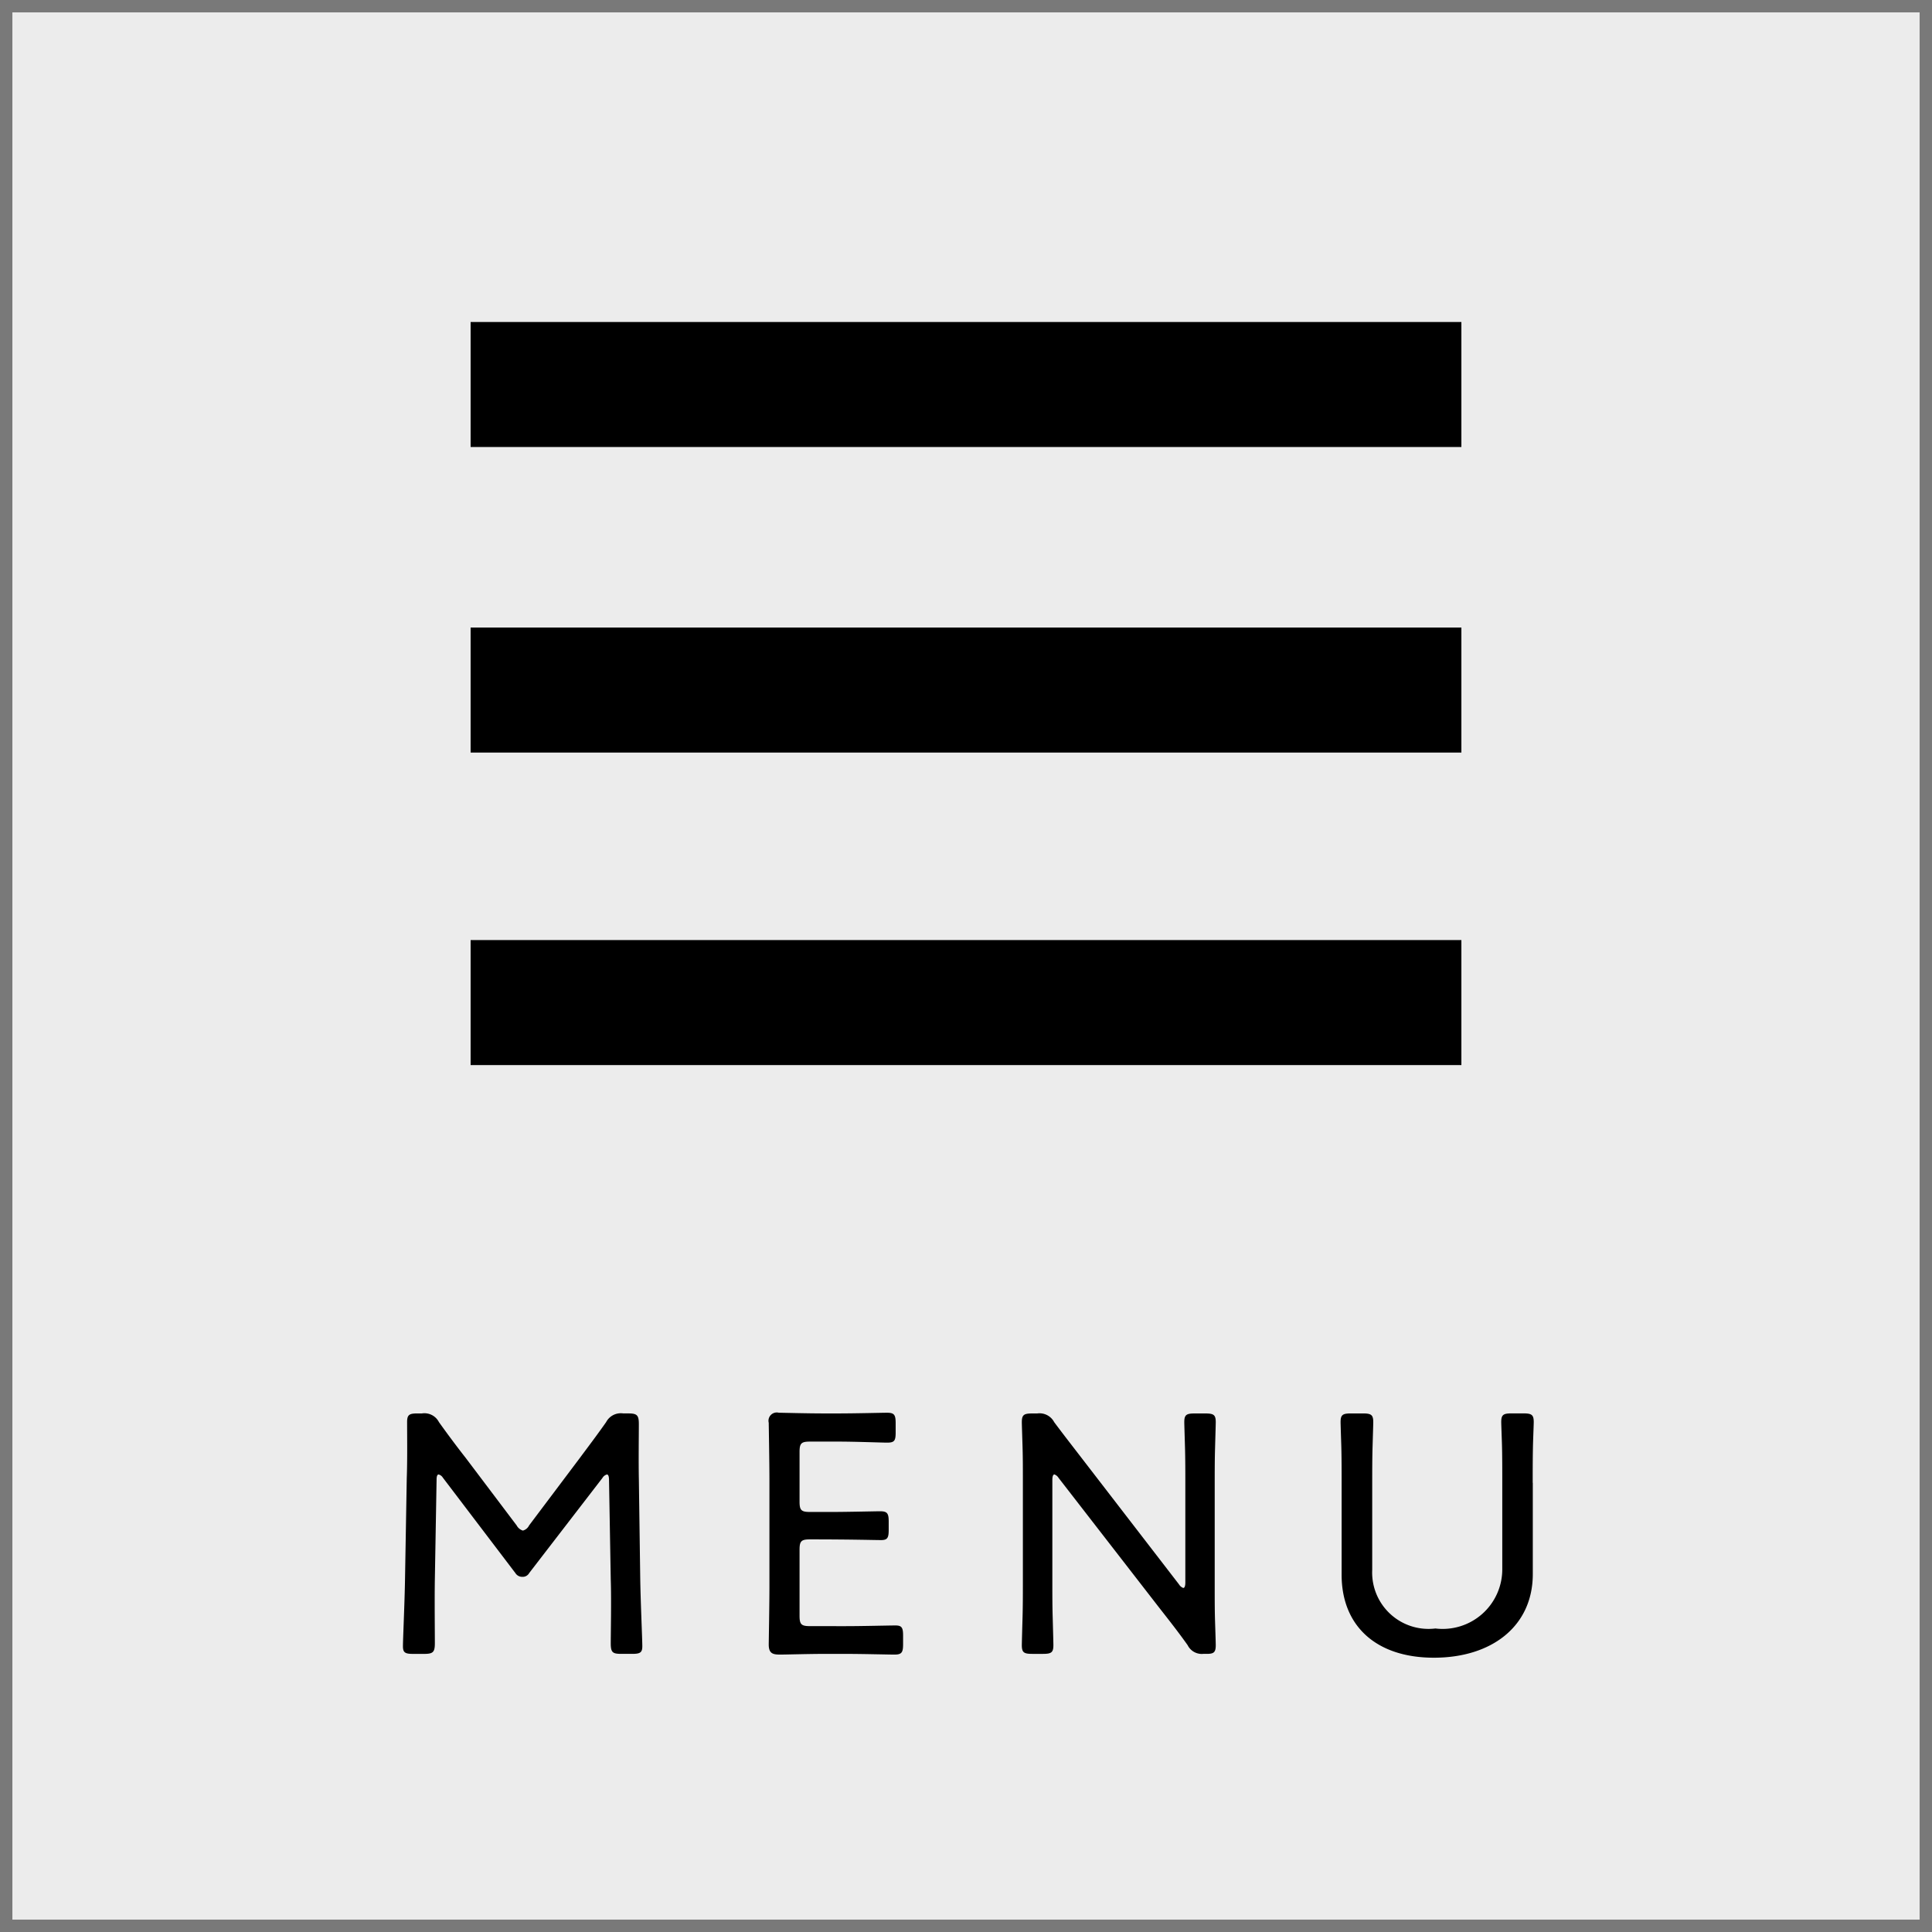
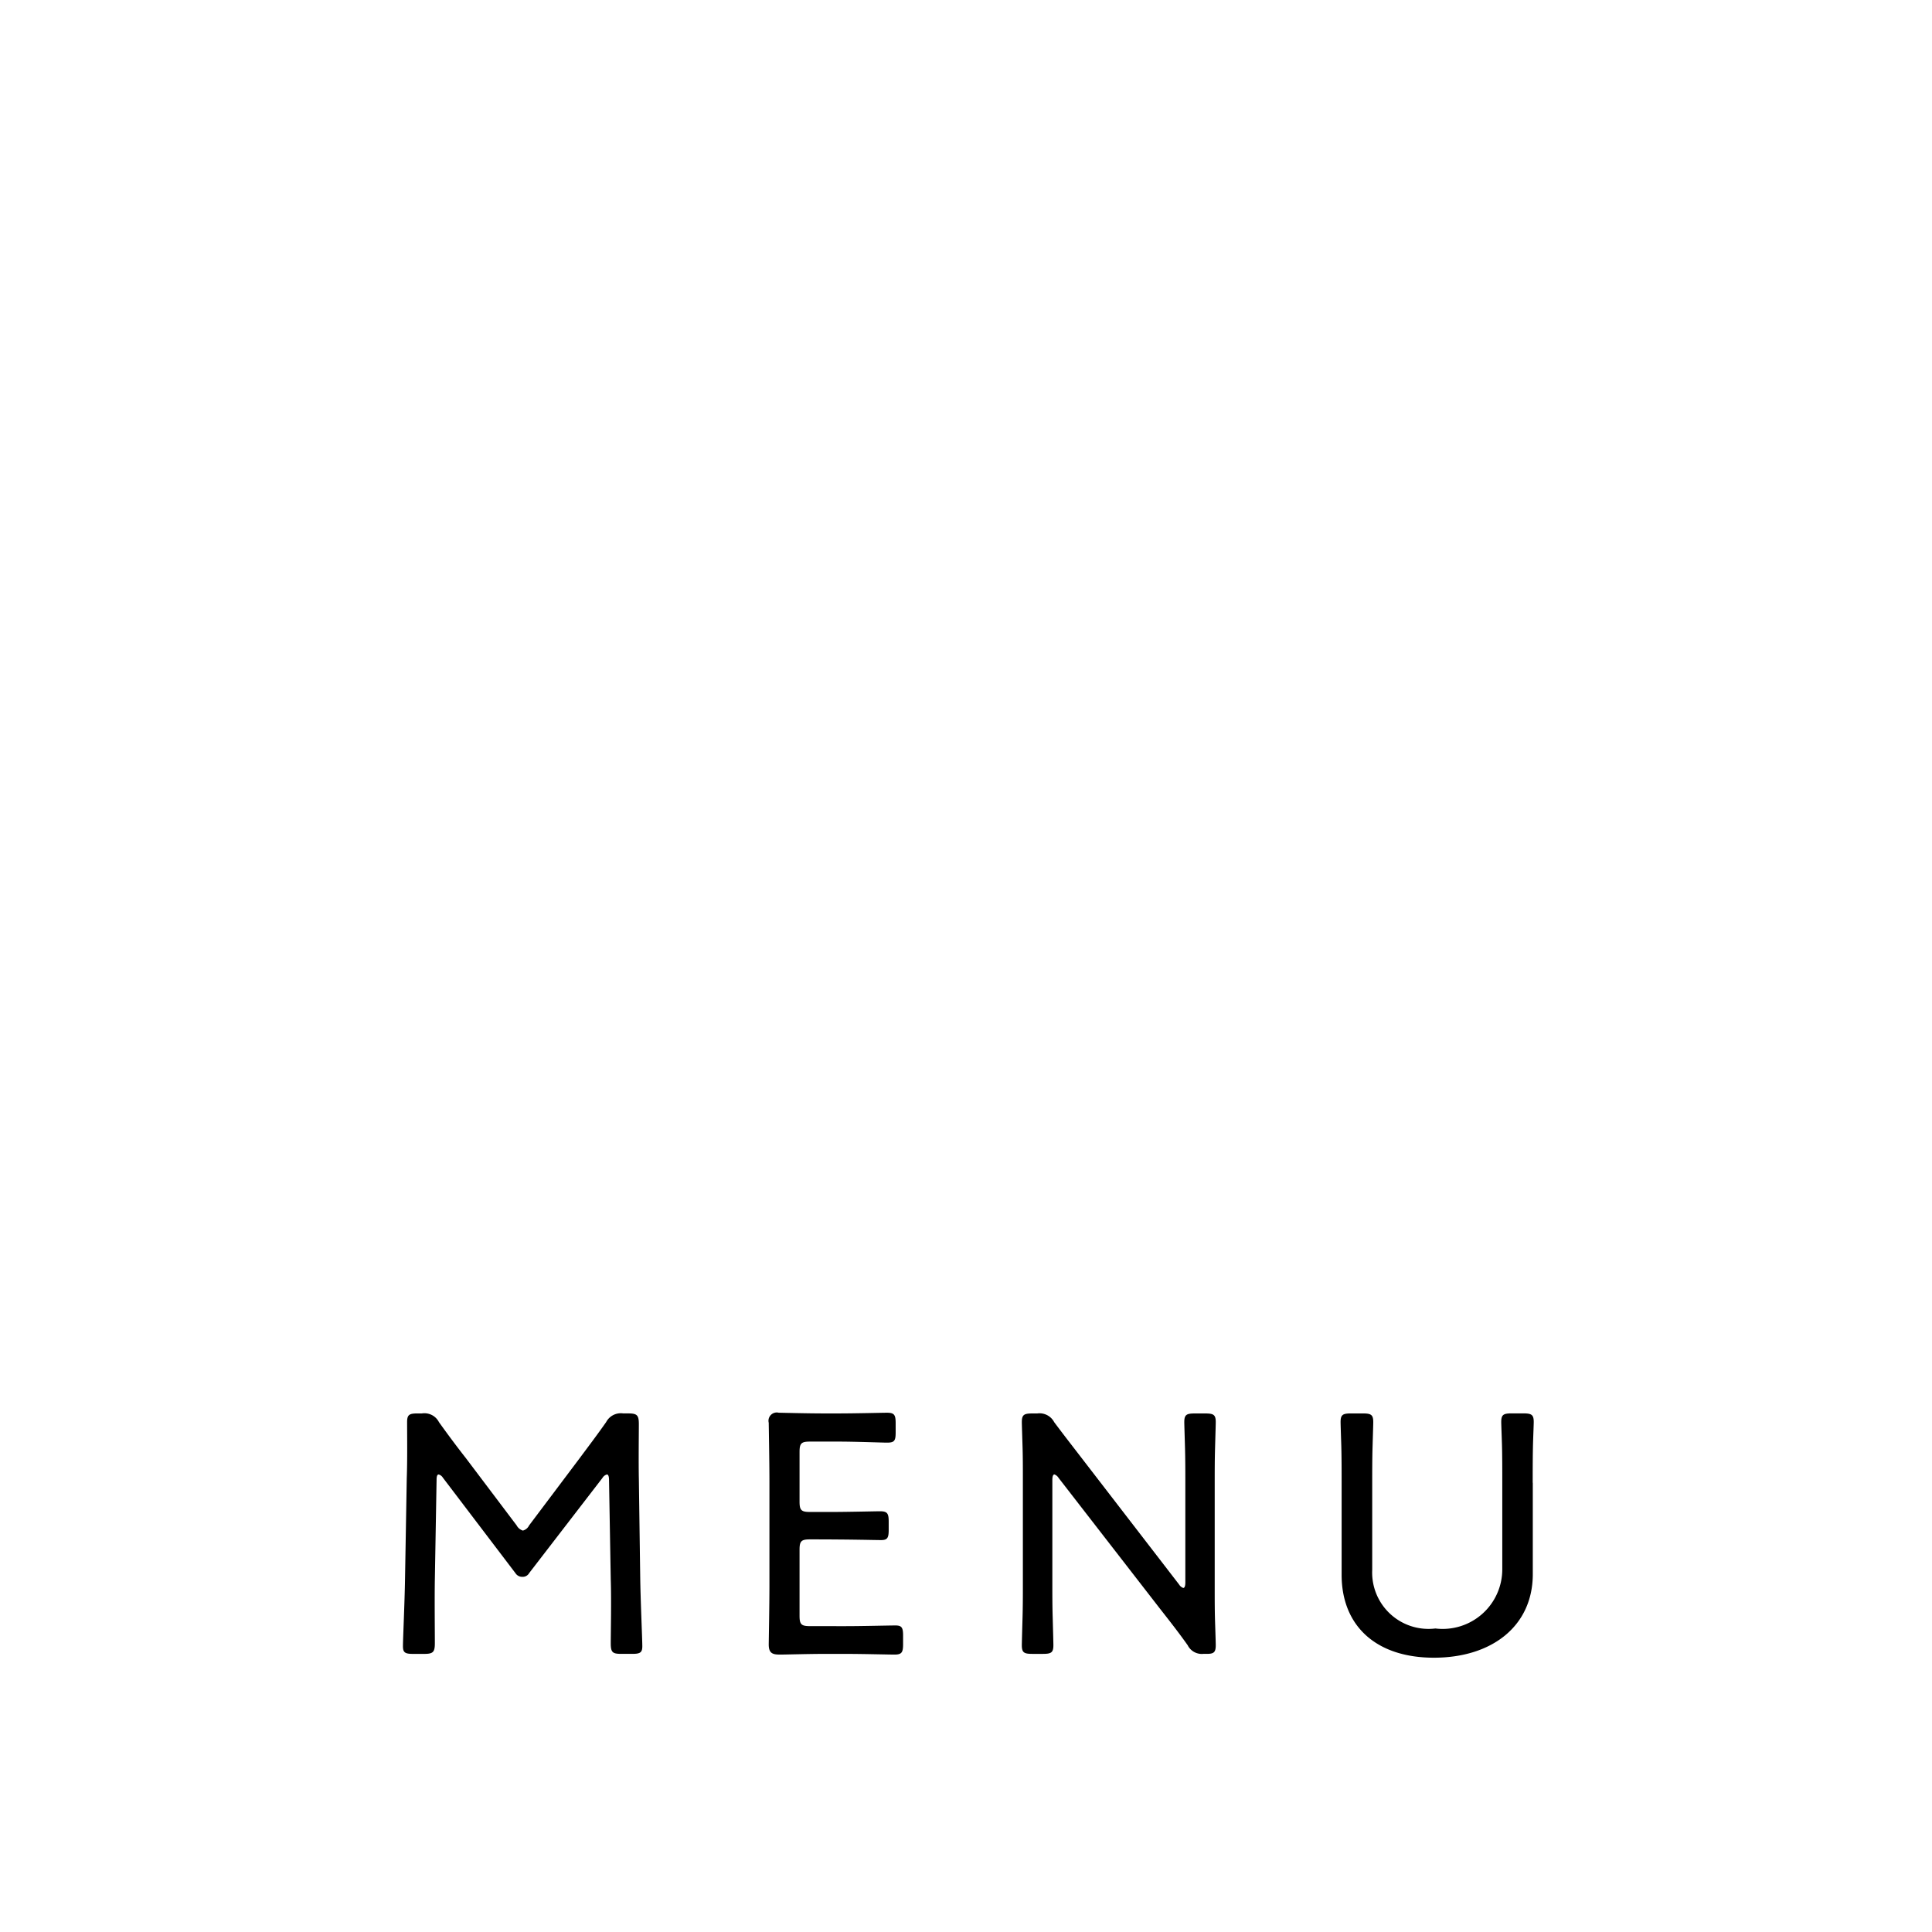
<svg xmlns="http://www.w3.org/2000/svg" id="グループ_2" data-name="グループ 2" width="78" height="78" viewBox="0 0 78 78">
  <defs>
    <style>
      .cls-1 {
        fill: #e5e5e5;
        stroke: #535353;
        stroke-width: 1px;
        opacity: 0.75;
      }

      .cls-2 {
        fill-rule: evenodd;
      }
    </style>
  </defs>
-   <rect id="長方形_4_のコピー_2" data-name="長方形 4 のコピー 2" class="cls-1" width="78" height="78" />
-   <path id="長方形_1" data-name="長方形 1" class="cls-2" d="M19,13H59v5.047H19V13Zm0,12.336H59v5.047H19V25.336Zm0,12.617H59V43H19V37.953Z" />
  <path id="MENU_のコピー" data-name="MENU のコピー" class="cls-2" d="M17.626,59.739q0-.21.084-0.21a0.283,0.283,0,0,1,.168.126l2.928,3.852a0.323,0.323,0,0,0,.28.154,0.3,0.3,0,0,0,.28-0.154l2.956-3.838a0.3,0.3,0,0,1,.182-0.14c0.056,0,.084.084,0.084,0.224l0.07,4.02c0.028,0.812,0,2.186,0,2.564s0.07,0.434.434,0.434h0.434c0.322,0,.406-0.056.406-0.308,0-.28-0.07-1.794-0.084-2.746l-0.056-4.034c-0.014-.7,0-1.78,0-2.186,0-.364-0.07-0.434-0.434-0.434h-0.2a0.669,0.669,0,0,0-.686.35c-0.35.5-.714,0.98-1.079,1.471l-2.031,2.7a0.393,0.393,0,0,1-.252.21,0.428,0.428,0,0,1-.252-0.21L18.8,58.857c-0.364-.463-0.728-0.953-1.079-1.443a0.658,0.658,0,0,0-.686-0.35H16.856c-0.336,0-.42.056-0.42,0.35,0,0.532.014,1.528-.014,2.27l-0.07,4.048c-0.014.938-.084,2.452-0.084,2.732,0,0.252.084,0.308,0.406,0.308h0.448c0.364,0,.434-0.07.434-0.434,0-.518-0.014-1.807,0-2.578ZM32.7,65.651c-0.35,0-.42-0.07-0.42-0.421V62.569c0-.35.07-0.42,0.42-0.42,1.681,0,2.591.028,2.871,0.028,0.252,0,.308-0.084.308-0.407V61.434c0-.336-0.056-0.42-0.35-0.42-0.182,0-1.3.028-1.961,0.028H32.7c-0.35,0-.42-0.07-0.42-0.42v-2c0-.351.07-0.421,0.42-0.421h1.149c0.672,0,1.779.042,1.961,0.042,0.294,0,.35-0.07.35-0.406V57.456c0-.336-0.056-0.42-0.35-0.42-0.182,0-1.261.028-1.961,0.028h-0.6c-0.658,0-1.709-.028-1.807-0.028a0.334,0.334,0,0,0-.406.406c0,0.1.028,1.556,0.028,2.382v4.188c0,0.812-.028,2.284-0.028,2.382,0,0.364.168,0.406,0.462,0.406,0.2,0,1.191-.028,1.751-0.028h0.9c0.672,0,1.737.028,1.961,0.028,0.294,0,.35-0.084.35-0.42v-0.35c0-.322-0.056-0.406-0.308-0.406s-1.331.028-2,.028H32.7Zm9.786-5.9c0-.14.028-0.224,0.084-0.224a0.329,0.329,0,0,1,.168.14L46.8,64.907c0.406,0.518.785,1,1.149,1.514a0.635,0.635,0,0,0,.63.35h0.14c0.28,0,.364-0.056.364-0.35,0-.1-0.014-0.518-0.028-0.953s-0.014-.9-0.014-1.288V59.865c0-.406,0-0.938.014-1.4,0.014-.518.028-0.952,0.028-1.05,0-.294-0.084-0.35-0.42-0.35H48.233c-0.336,0-.42.056-0.42,0.35,0,0.1.014,0.5,0.028,1.008,0.014,0.477.014,1.037,0.014,1.443v4.02c0,0.14-.028.224-0.084,0.224a0.329,0.329,0,0,1-.168-0.14l-3.81-4.944c-0.42-.547-0.826-1.065-1.233-1.611a0.669,0.669,0,0,0-.686-0.35h-0.2c-0.336,0-.42.056-0.42,0.35,0,0.1.014,0.49,0.028,0.966,0.014,0.421.014,0.9,0.014,1.275v4.314c0,0.378,0,.9-0.014,1.358-0.014.505-.028,1-0.028,1.093,0,0.294.084,0.35,0.42,0.35h0.434c0.336,0,.42-0.056.42-0.35,0-.1-0.014-0.6-0.028-1.121-0.014-.448-0.014-0.952-0.014-1.33V59.753Zm19.393,0.112c0-.462,0-1.092.014-1.611,0.014-.42.028-0.756,0.028-0.84,0-.294-0.084-0.35-0.42-0.35H61.029c-0.336,0-.42.056-0.42,0.35,0,0.084.014,0.434,0.028,0.868s0.014,1.121.014,1.584v3.5a2.406,2.406,0,0,1-2.7,2.382A2.275,2.275,0,0,1,55.4,63.381V59.865c0-.42,0-0.98.014-1.457s0.028-.9.028-0.994c0-.294-0.084-0.35-0.42-0.35H54.543c-0.336,0-.42.056-0.42,0.35,0,0.084.014,0.5,0.028,0.938,0.014,0.491.014,1.079,0.014,1.514v3.712c0,2.06,1.387,3.348,3.726,3.348s3.992-1.274,3.992-3.376V59.865Z" />
</svg>